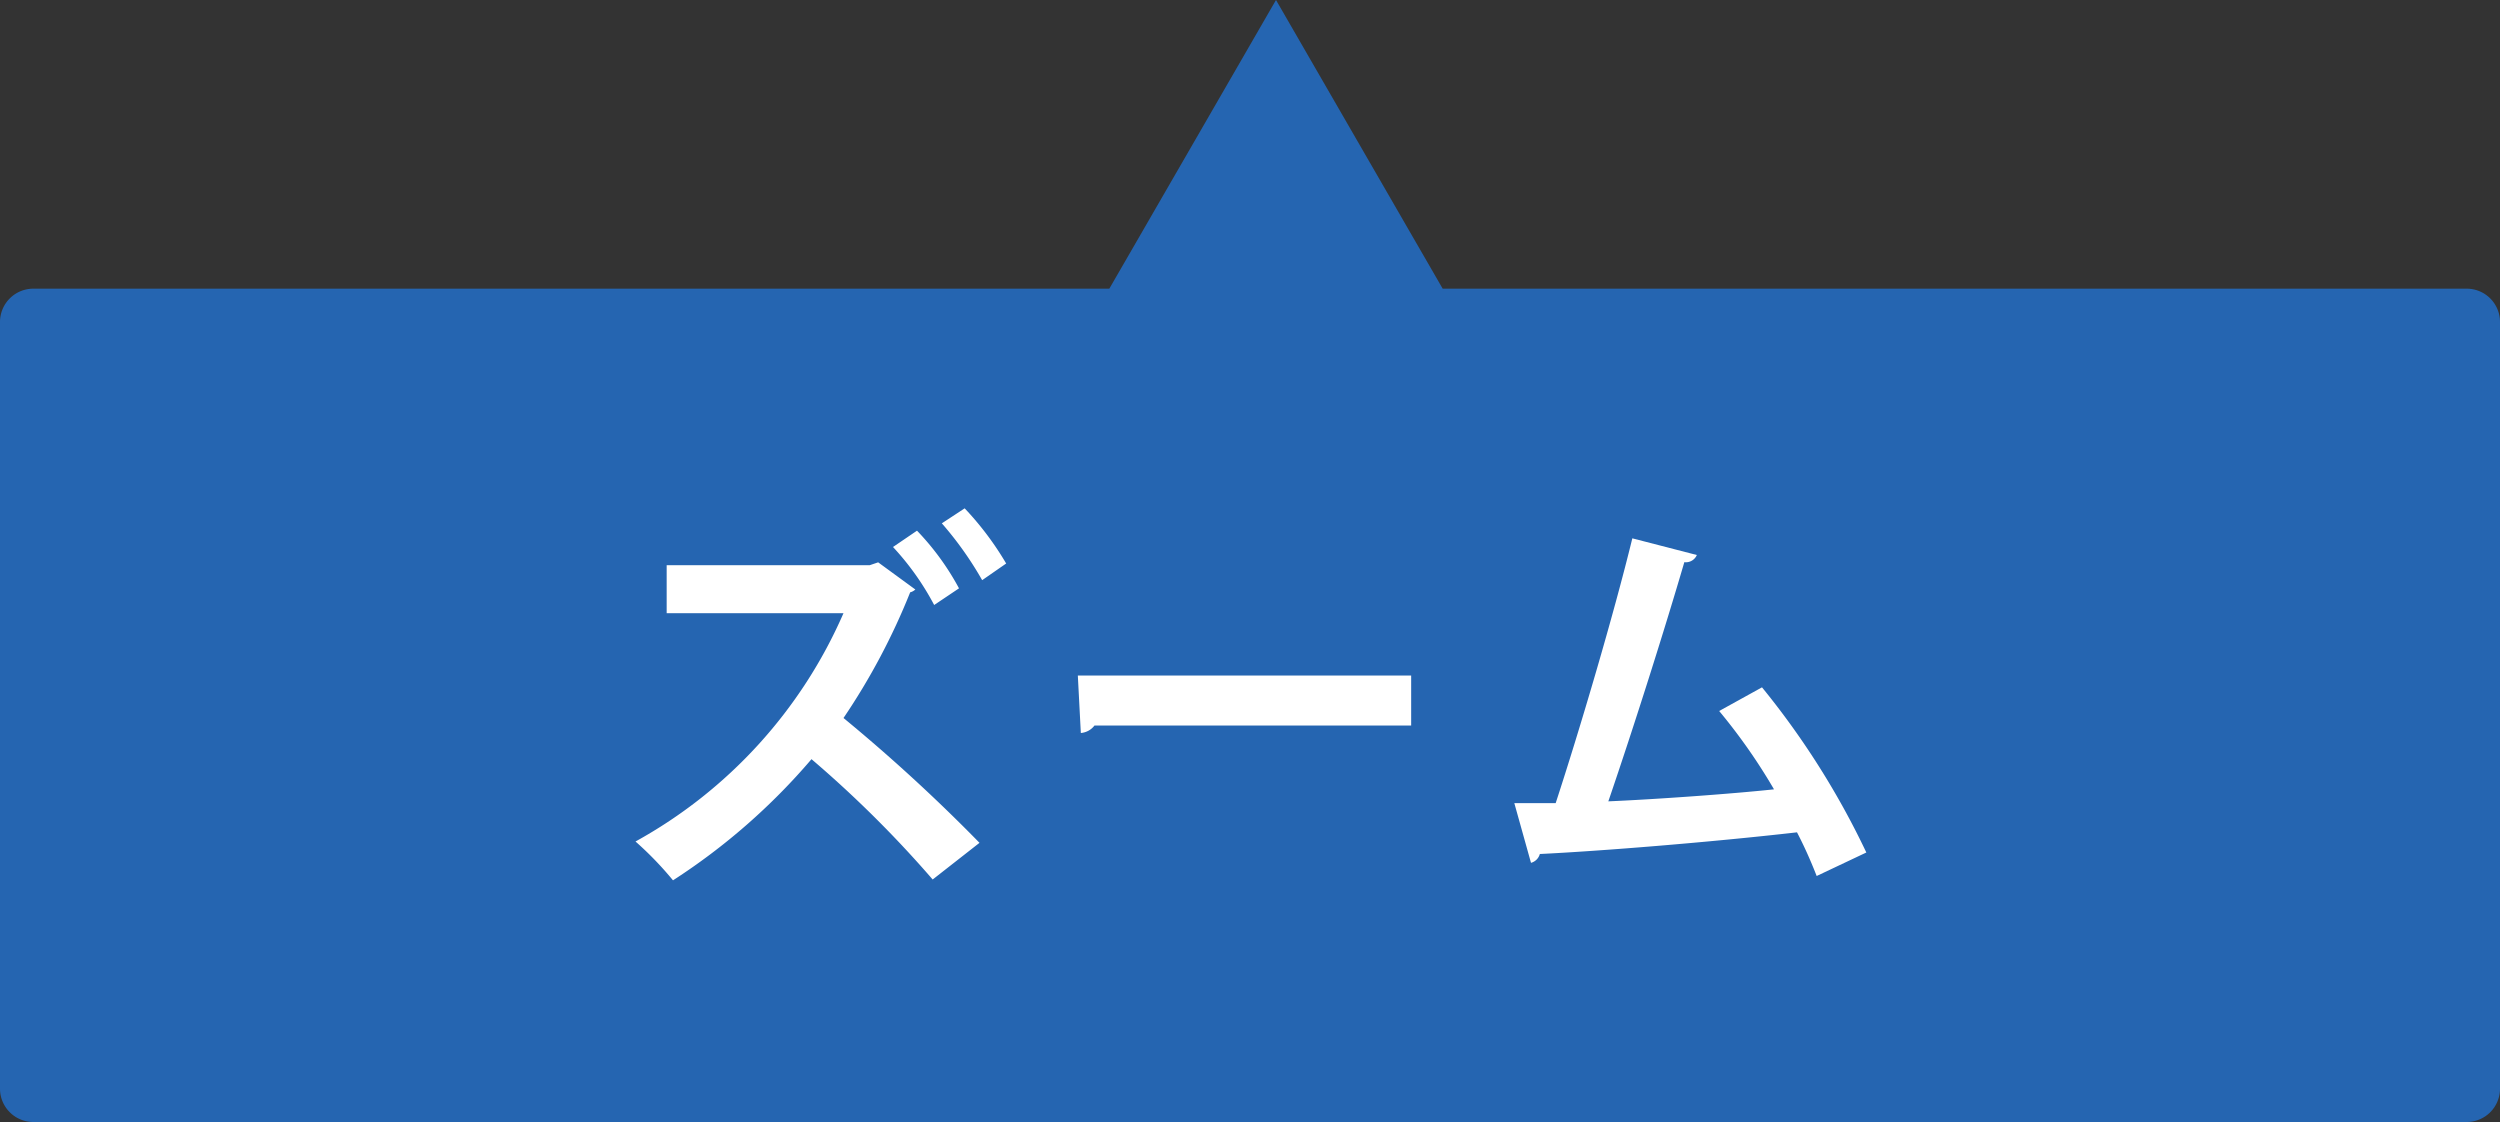
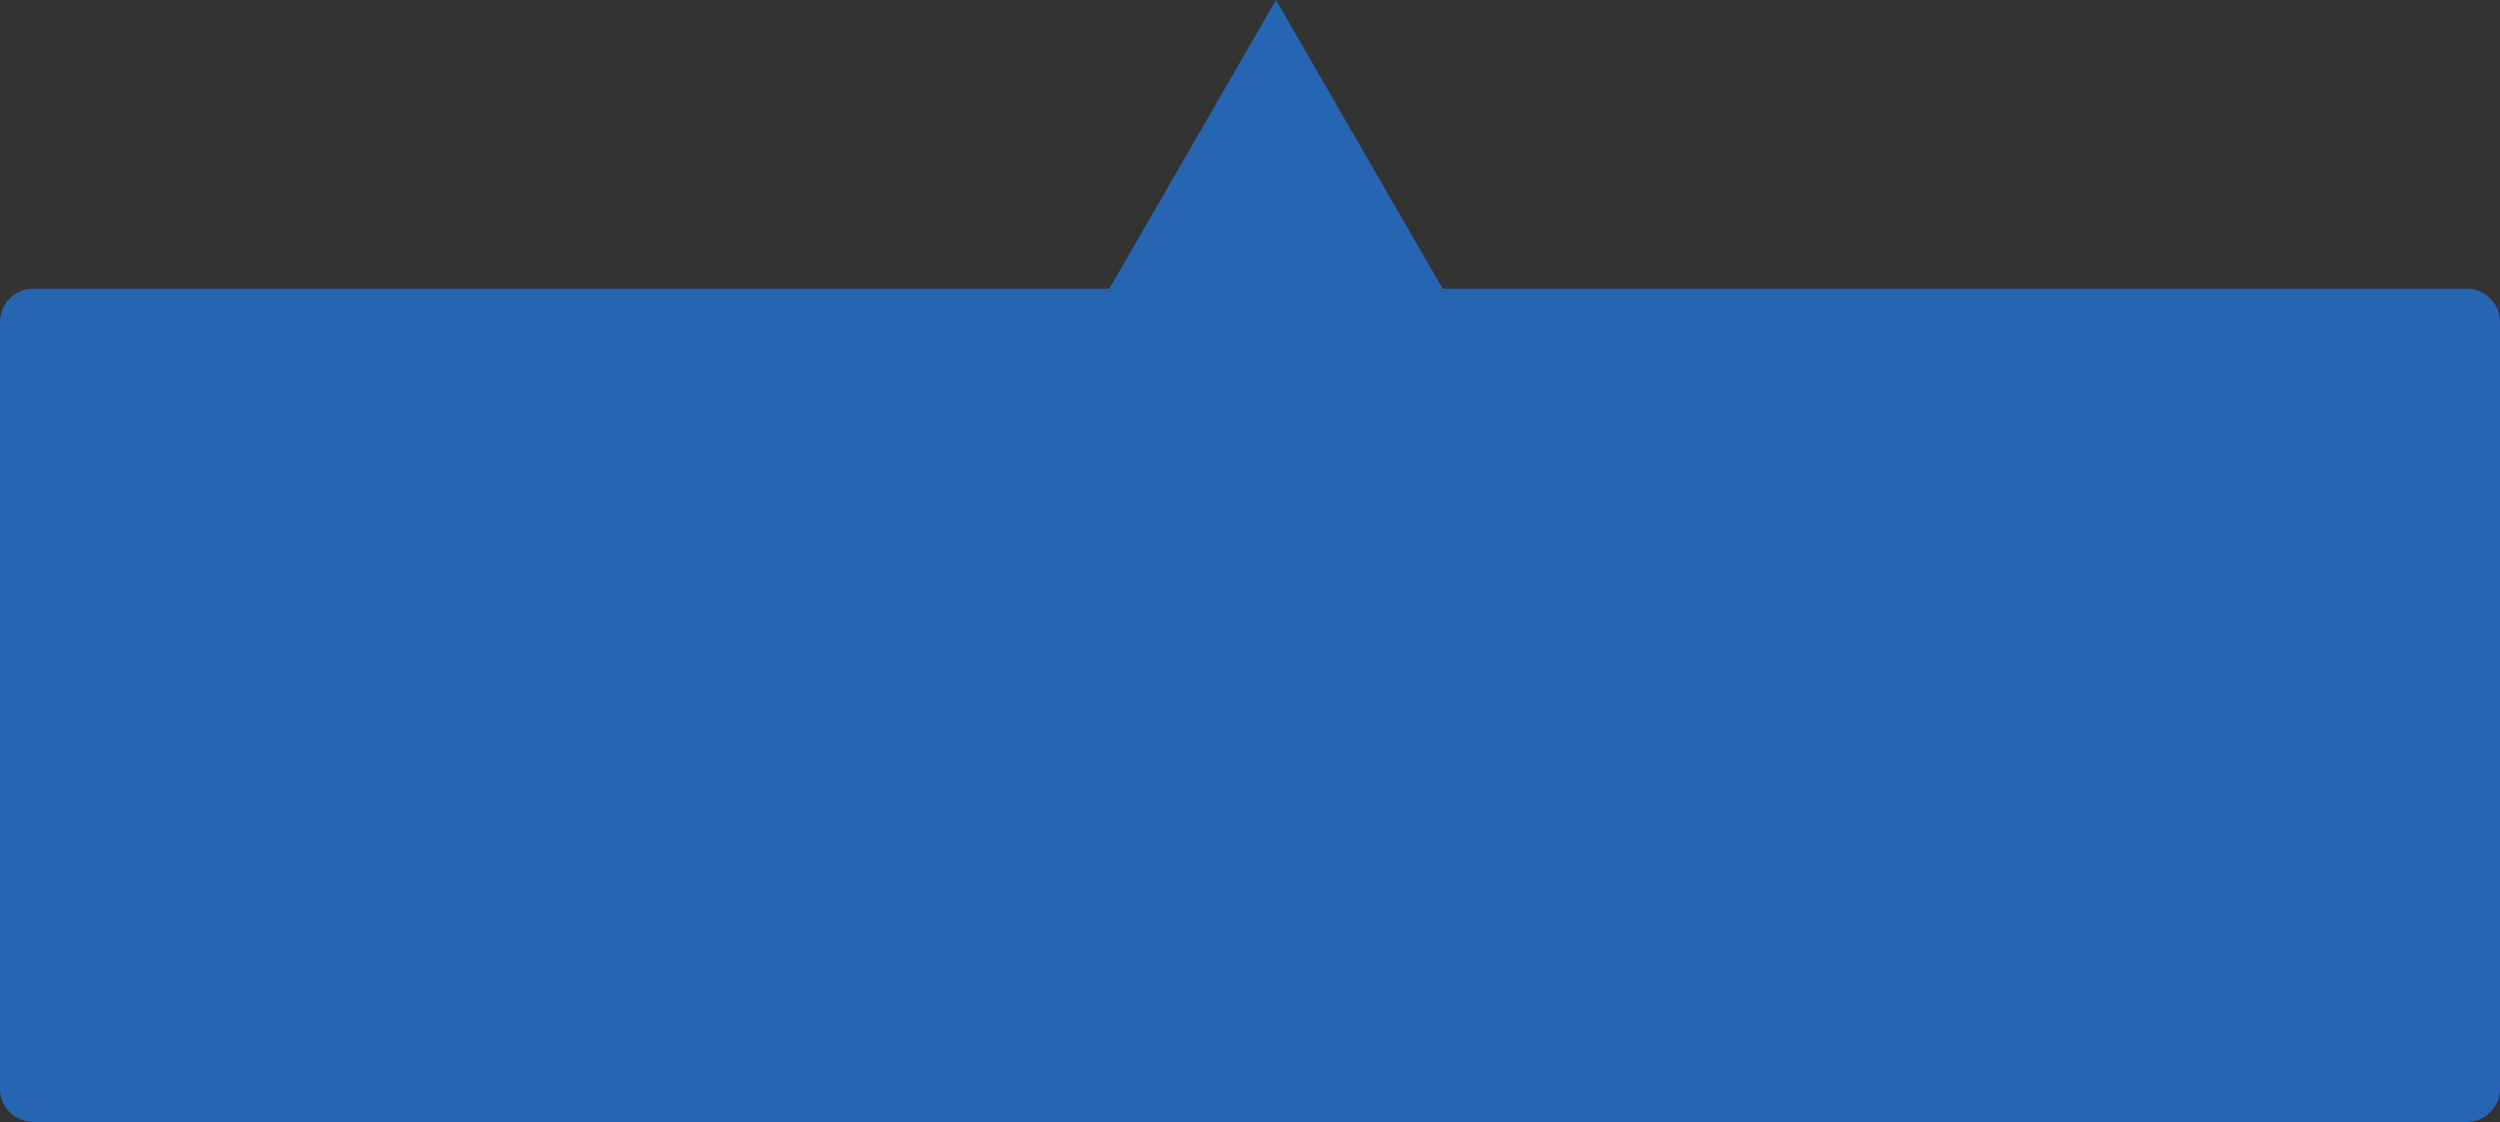
<svg xmlns="http://www.w3.org/2000/svg" viewBox="0 0 150 67.32">
  <rect x="0" y="0" width="150" height="67.32" fill="#333333" stroke="none" />
  <defs>
    <style>.cls-1{fill:#2565b1;}.cls-2{fill:#fff;}</style>
  </defs>
  <title>アセット 2</title>
  <g id="レイヤー_2" data-name="レイヤー 2">
    <g id="レイヤー_1-2" data-name="レイヤー 1">
      <path class="cls-1" d="M148,17.32H86.56L76.56,0l-10,17.32H2a2,2,0,0,0-2,2v46a2,2,0,0,0,2,2H148a2,2,0,0,0,2-2v-46A2,2,0,0,0,148,17.32Z" />
-       <path class="cls-2" d="M54.92,35.37a.73.73,0,0,1-.31.17,39.67,39.67,0,0,1-4,7.54,102.35,102.35,0,0,1,8.16,7.49l-2.81,2.2a67.66,67.66,0,0,0-7.27-7.22,38,38,0,0,1-8.31,7.27,20.42,20.42,0,0,0-2.25-2.33,28.74,28.74,0,0,0,12.48-13.7H40l0-2.88H52.19l.5-.17Zm.1-3.53a15.74,15.74,0,0,1,2.52,3.46l-1.49,1a16.18,16.18,0,0,0-2.47-3.48Zm2.86-1.34a18.27,18.27,0,0,1,2.49,3.31l-1.44,1a20.76,20.76,0,0,0-2.42-3.41Z" />
-       <path class="cls-2" d="M64.67,40.53h20v3h-19a1.14,1.14,0,0,1-.82.45Z" />
-       <path class="cls-2" d="M109,52.56c-.39-1-.77-1.83-1.18-2.62-5.25.6-11.88,1.13-15.43,1.3a.75.75,0,0,1-.53.53l-1-3.58c.7,0,1.54,0,2.48,0,1.46-4.46,3.48-11.3,4.6-15.89l3.87,1a.71.71,0,0,1-.75.43c-1.17,4-3,9.79-4.56,14.35,2.84-.12,7.42-.45,9.94-.72a34.62,34.62,0,0,0-3.29-4.7l2.57-1.42a48.69,48.69,0,0,1,6.26,9.91Z" />
    </g>
  </g>
</svg>